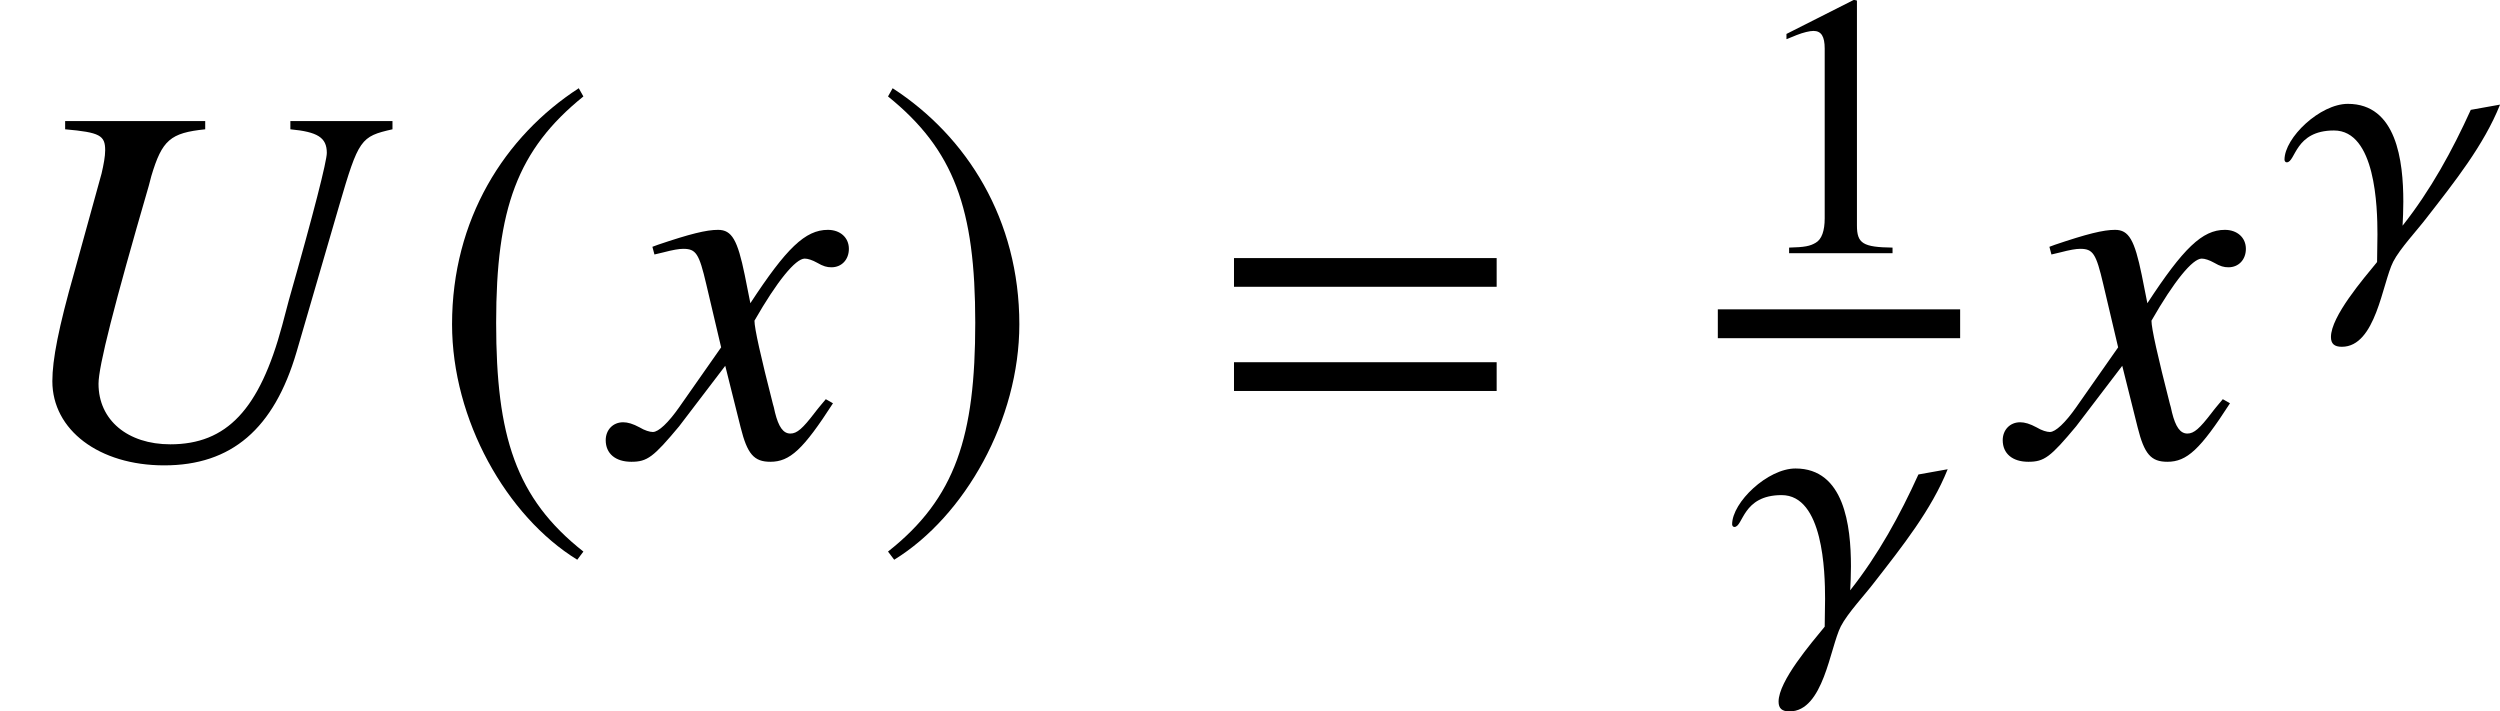
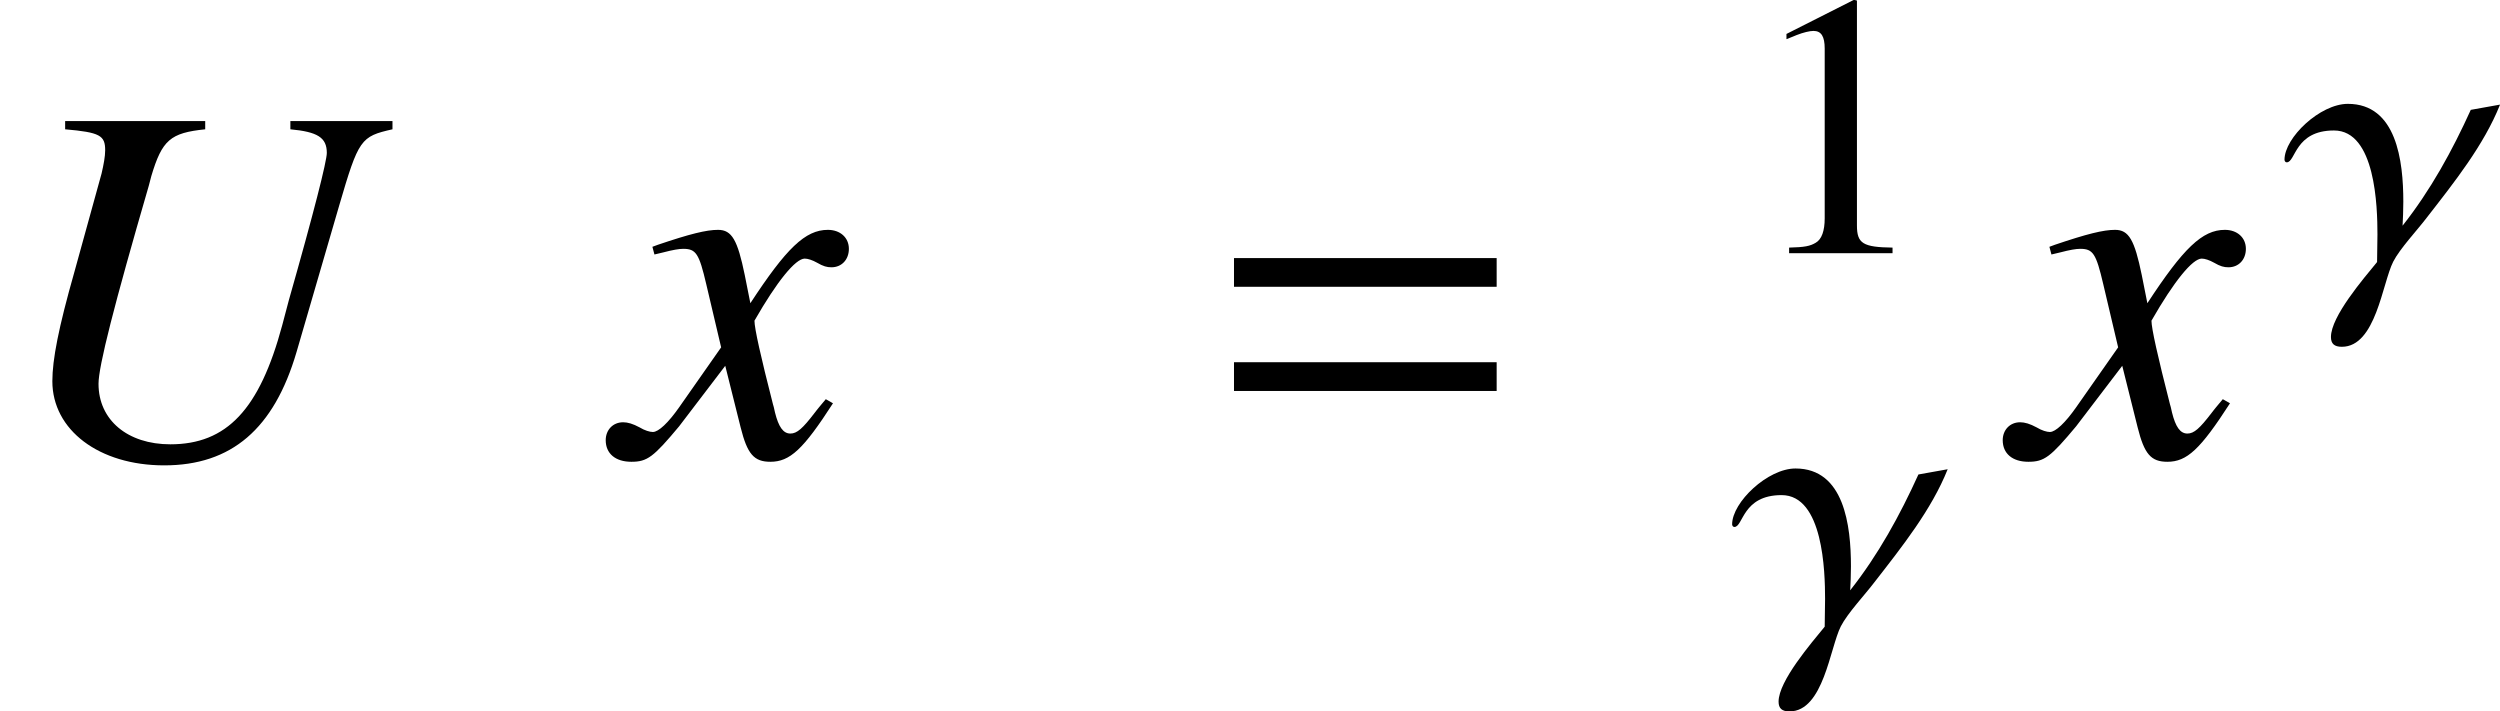
<svg xmlns="http://www.w3.org/2000/svg" xmlns:xlink="http://www.w3.org/1999/xlink" version="1.1" width="52.958pt" height="15.069pt" viewBox="70.353 59.08 52.958 15.069">
  <defs>
    <path id="g7-87" d="M4.59 -3.486L3.97 -3.375C3.581 -2.517 3.121 -1.675 2.525 -0.921C2.533 -1.064 2.541 -1.239 2.541 -1.429C2.541 -2.295 2.398 -3.502 1.366 -3.502C0.778 -3.502 0.024 -2.787 0.024 -2.319C0.024 -2.295 0.04 -2.263 0.071 -2.263C0.262 -2.263 0.238 -2.938 1.072 -2.938C1.953 -2.938 1.993 -1.318 1.993 -0.738C1.993 -0.532 1.985 -0.349 1.985 -0.151C1.699 0.199 1.008 1 1.008 1.437C1.008 1.58 1.08 1.644 1.239 1.644C1.961 1.644 2.096 0.294 2.327 -0.159C2.469 -0.437 2.843 -0.834 3.041 -1.096C3.621 -1.842 4.248 -2.628 4.59 -3.486Z" />
-     <path id="g4-185" d="M3.206 -7.793C1.63 -6.771 0.522 -5.01 0.522 -2.793C0.522 -0.772 1.674 1.272 3.174 2.195L3.304 2.022C1.869 0.891 1.456 -0.424 1.456 -2.826C1.456 -5.239 1.902 -6.488 3.304 -7.619L3.206 -7.793Z" />
-     <path id="g4-186" d="M0.413 -7.793L0.315 -7.619C1.717 -6.488 2.163 -5.239 2.163 -2.826C2.163 -0.424 1.75 0.891 0.315 2.022L0.446 2.195C1.945 1.272 3.097 -0.772 3.097 -2.793C3.097 -5.01 1.989 -6.771 0.413 -7.793Z" />
    <path id="g14-49" d="M3.128 0V-0.119C2.501 -0.127 2.374 -0.206 2.374 -0.588V-5.352L2.311 -5.368L0.881 -4.645V-4.534C0.977 -4.574 1.064 -4.605 1.096 -4.621C1.239 -4.677 1.374 -4.709 1.453 -4.709C1.62 -4.709 1.691 -4.59 1.691 -4.335V-0.738C1.691 -0.476 1.628 -0.294 1.501 -0.222C1.382 -0.151 1.27 -0.127 0.937 -0.119V0H3.128Z" />
    <path id="g1-61" d="M5.999 -3.587V-4.195H0.435V-3.587H5.999ZM5.999 -1.38V-1.989H0.435V-1.38H5.999Z" />
    <path id="g10-42" d="M8.314 -6.923V-7.097H6.151V-6.923C6.727 -6.869 6.923 -6.749 6.923 -6.423C6.923 -6.249 6.651 -5.173 6.119 -3.304L5.978 -2.771C5.499 -0.989 4.804 -0.25 3.608 -0.25C2.706 -0.25 2.087 -0.761 2.087 -1.532C2.087 -1.902 2.413 -3.184 3.152 -5.728L3.206 -5.934C3.434 -6.695 3.608 -6.847 4.347 -6.923V-7.097H1.38V-6.923C2.119 -6.858 2.228 -6.793 2.228 -6.478C2.228 -6.347 2.195 -6.173 2.152 -5.988L1.576 -3.902C1.239 -2.717 1.109 -2.043 1.109 -1.587C1.109 -0.554 2.098 0.196 3.478 0.196C4.902 0.196 5.804 -0.576 6.282 -2.206L7.184 -5.304C7.597 -6.717 7.64 -6.771 8.314 -6.923Z" />
    <path id="g10-71" d="M4.521 -1.119L4.369 -1.206C4.282 -1.098 4.228 -1.043 4.13 -0.913C3.88 -0.587 3.76 -0.478 3.619 -0.478C3.467 -0.478 3.369 -0.619 3.293 -0.924C3.271 -1.022 3.26 -1.076 3.25 -1.098C2.989 -2.119 2.858 -2.706 2.858 -2.869C3.337 -3.706 3.728 -4.184 3.923 -4.184C3.989 -4.184 4.086 -4.152 4.184 -4.097C4.315 -4.021 4.391 -4 4.489 -4C4.706 -4 4.858 -4.163 4.858 -4.391C4.858 -4.63 4.673 -4.793 4.413 -4.793C3.934 -4.793 3.532 -4.402 2.771 -3.239L2.652 -3.837C2.5 -4.576 2.38 -4.793 2.087 -4.793C1.837 -4.793 1.489 -4.706 0.815 -4.478L0.696 -4.434L0.739 -4.271L0.924 -4.315C1.13 -4.369 1.261 -4.391 1.348 -4.391C1.619 -4.391 1.685 -4.293 1.837 -3.641L2.152 -2.304L1.261 -1.032C1.032 -0.706 0.826 -0.511 0.706 -0.511C0.641 -0.511 0.533 -0.543 0.424 -0.609C0.283 -0.685 0.174 -0.717 0.076 -0.717C-0.141 -0.717 -0.293 -0.554 -0.293 -0.337C-0.293 -0.054 -0.087 0.12 0.25 0.12S0.717 0.022 1.261 -0.63L2.239 -1.913L2.565 -0.609C2.706 -0.043 2.848 0.12 3.195 0.12C3.608 0.12 3.891 -0.141 4.521 -1.119Z" />
  </defs>
  <g id="page1">
    <use x="70.353" y="68.742" xlink:href="#g10-42" />
    <use x="79.407" y="68.742" xlink:href="#g4-185" />
    <use x="83.477" y="68.742" xlink:href="#g10-71" />
    <use x="88.849" y="68.742" xlink:href="#g4-186" />
    <use x="96.058" y="68.742" xlink:href="#g1-61" />
    <use x="107.315" y="64.444" xlink:href="#g14-49" />
-     <rect x="106.742" y="65.633" height="0.611" width="5.133" />
    <use x="107.021" y="72.506" xlink:href="#g7-87" />
    <use x="113.07" y="68.742" xlink:href="#g10-71" />
    <use x="118.722" y="64.782" xlink:href="#g7-87" />
  </g>
</svg>